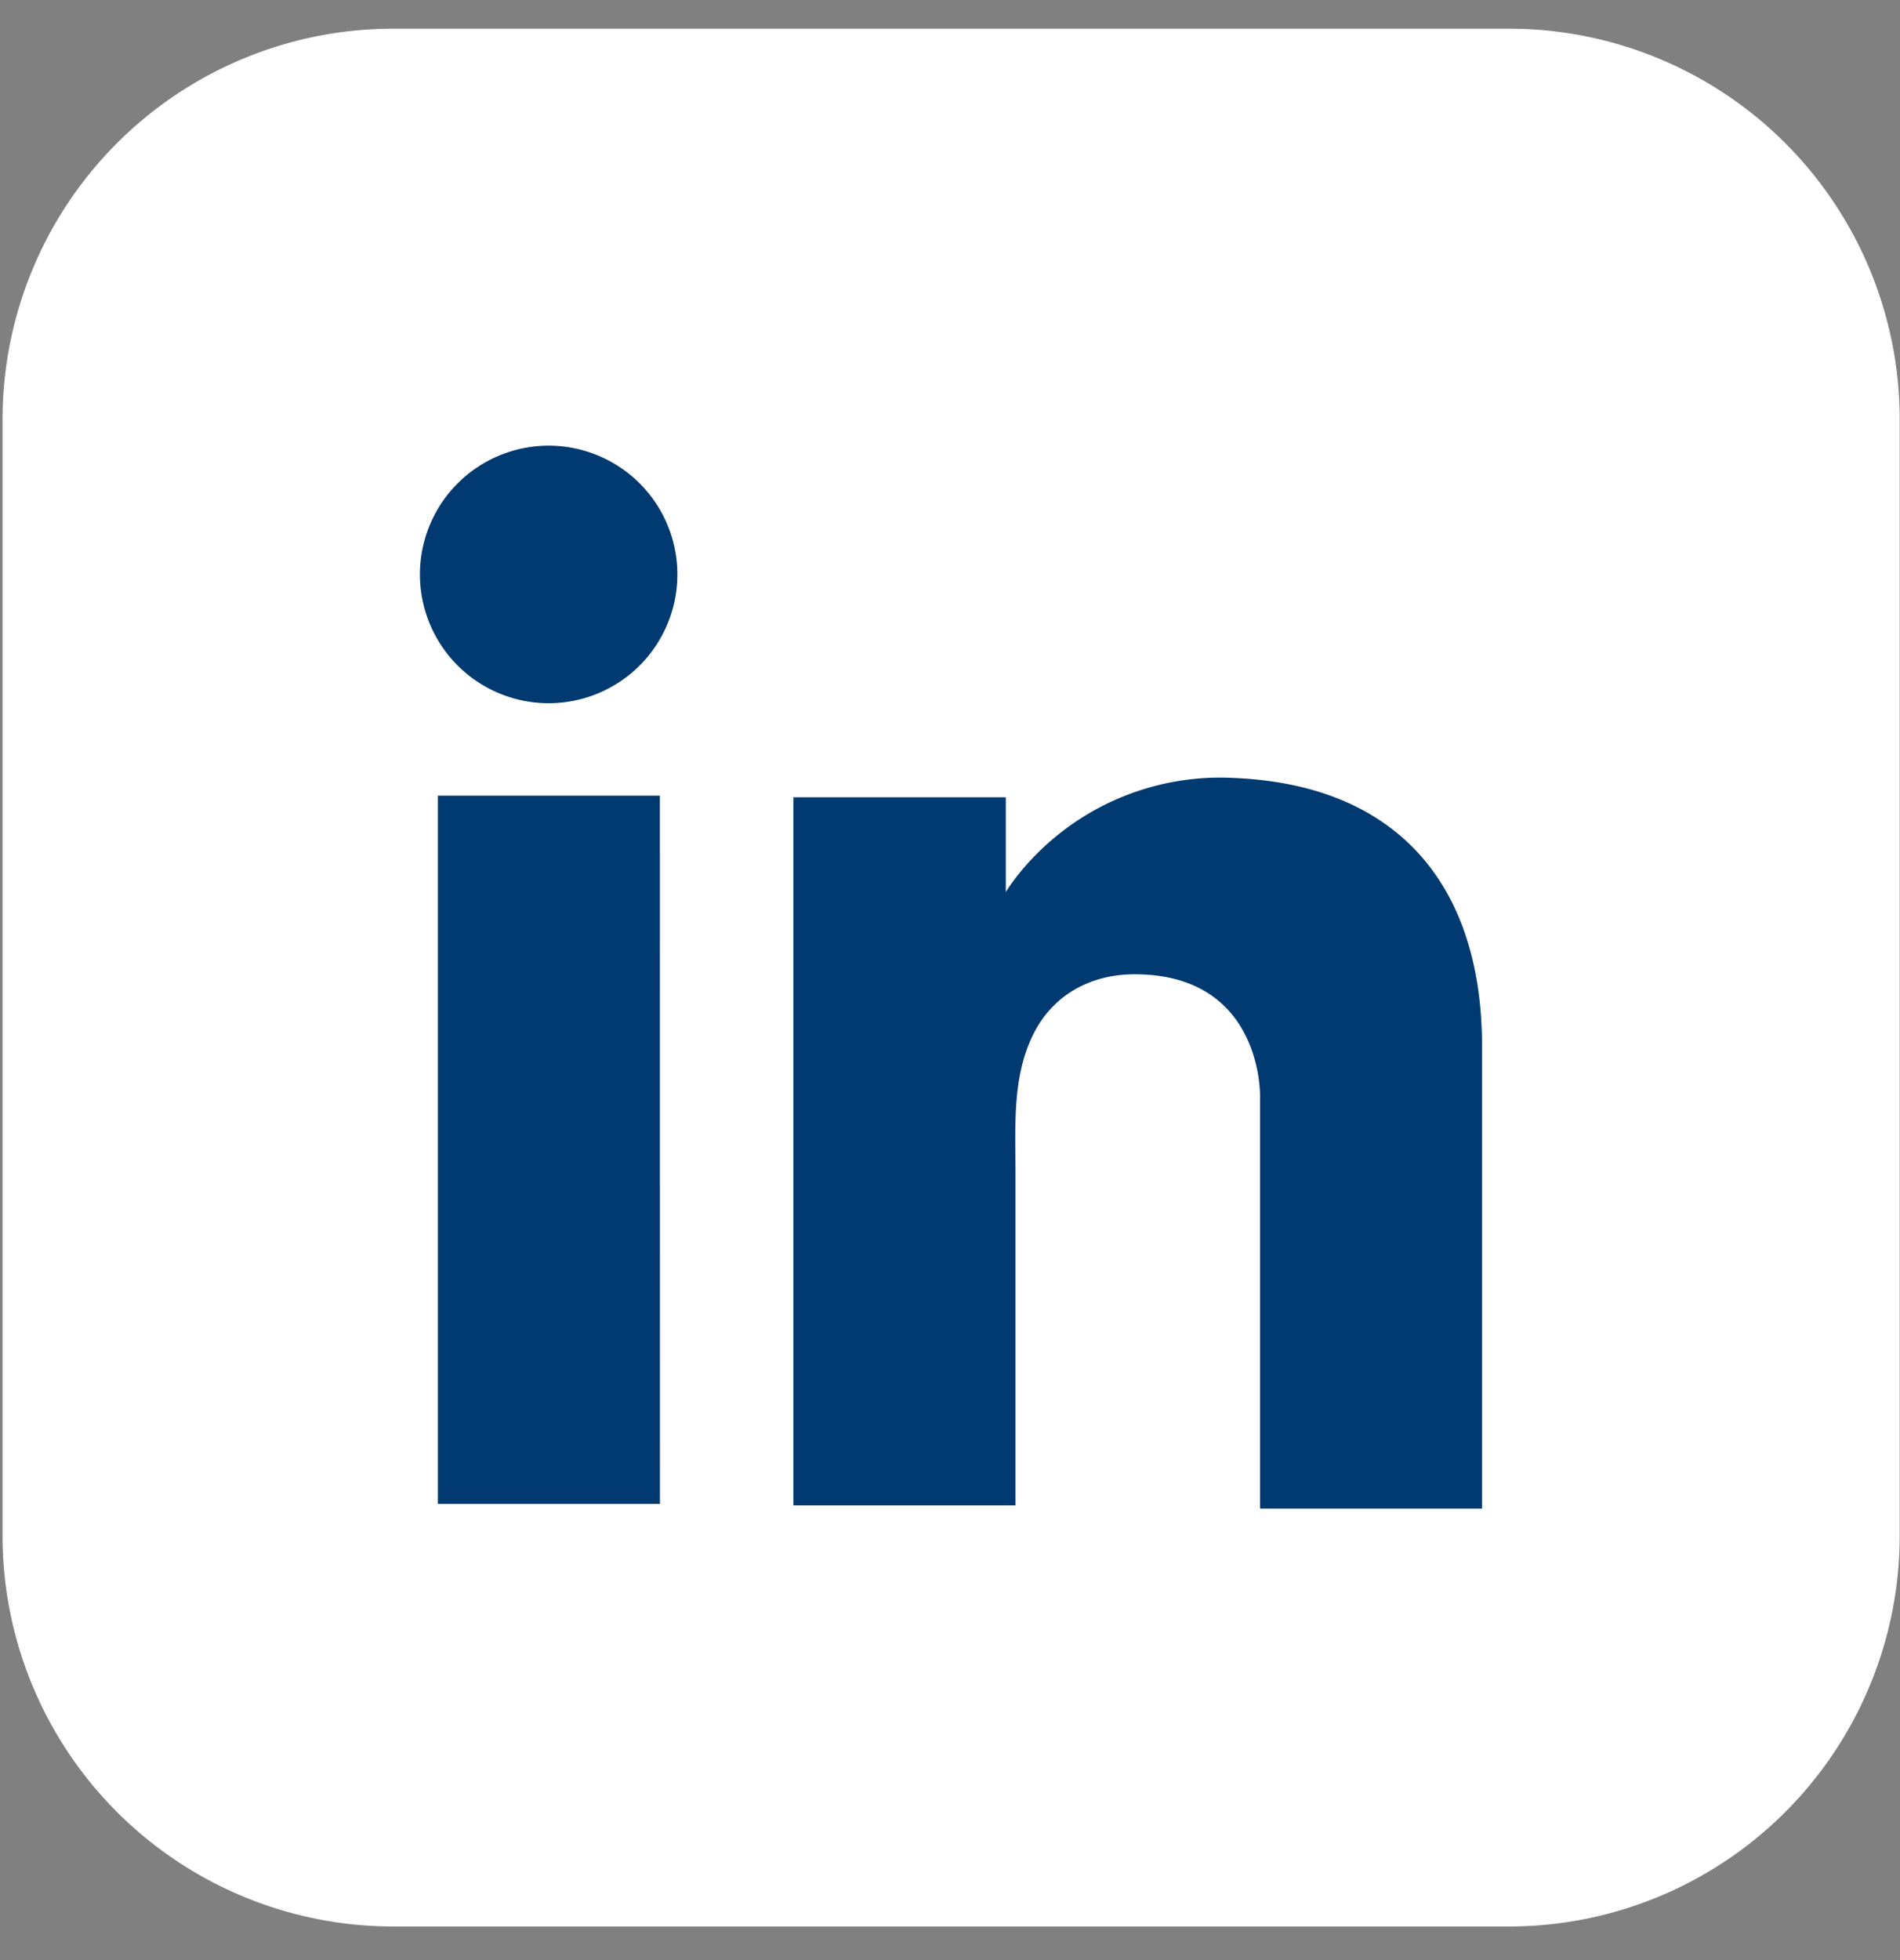
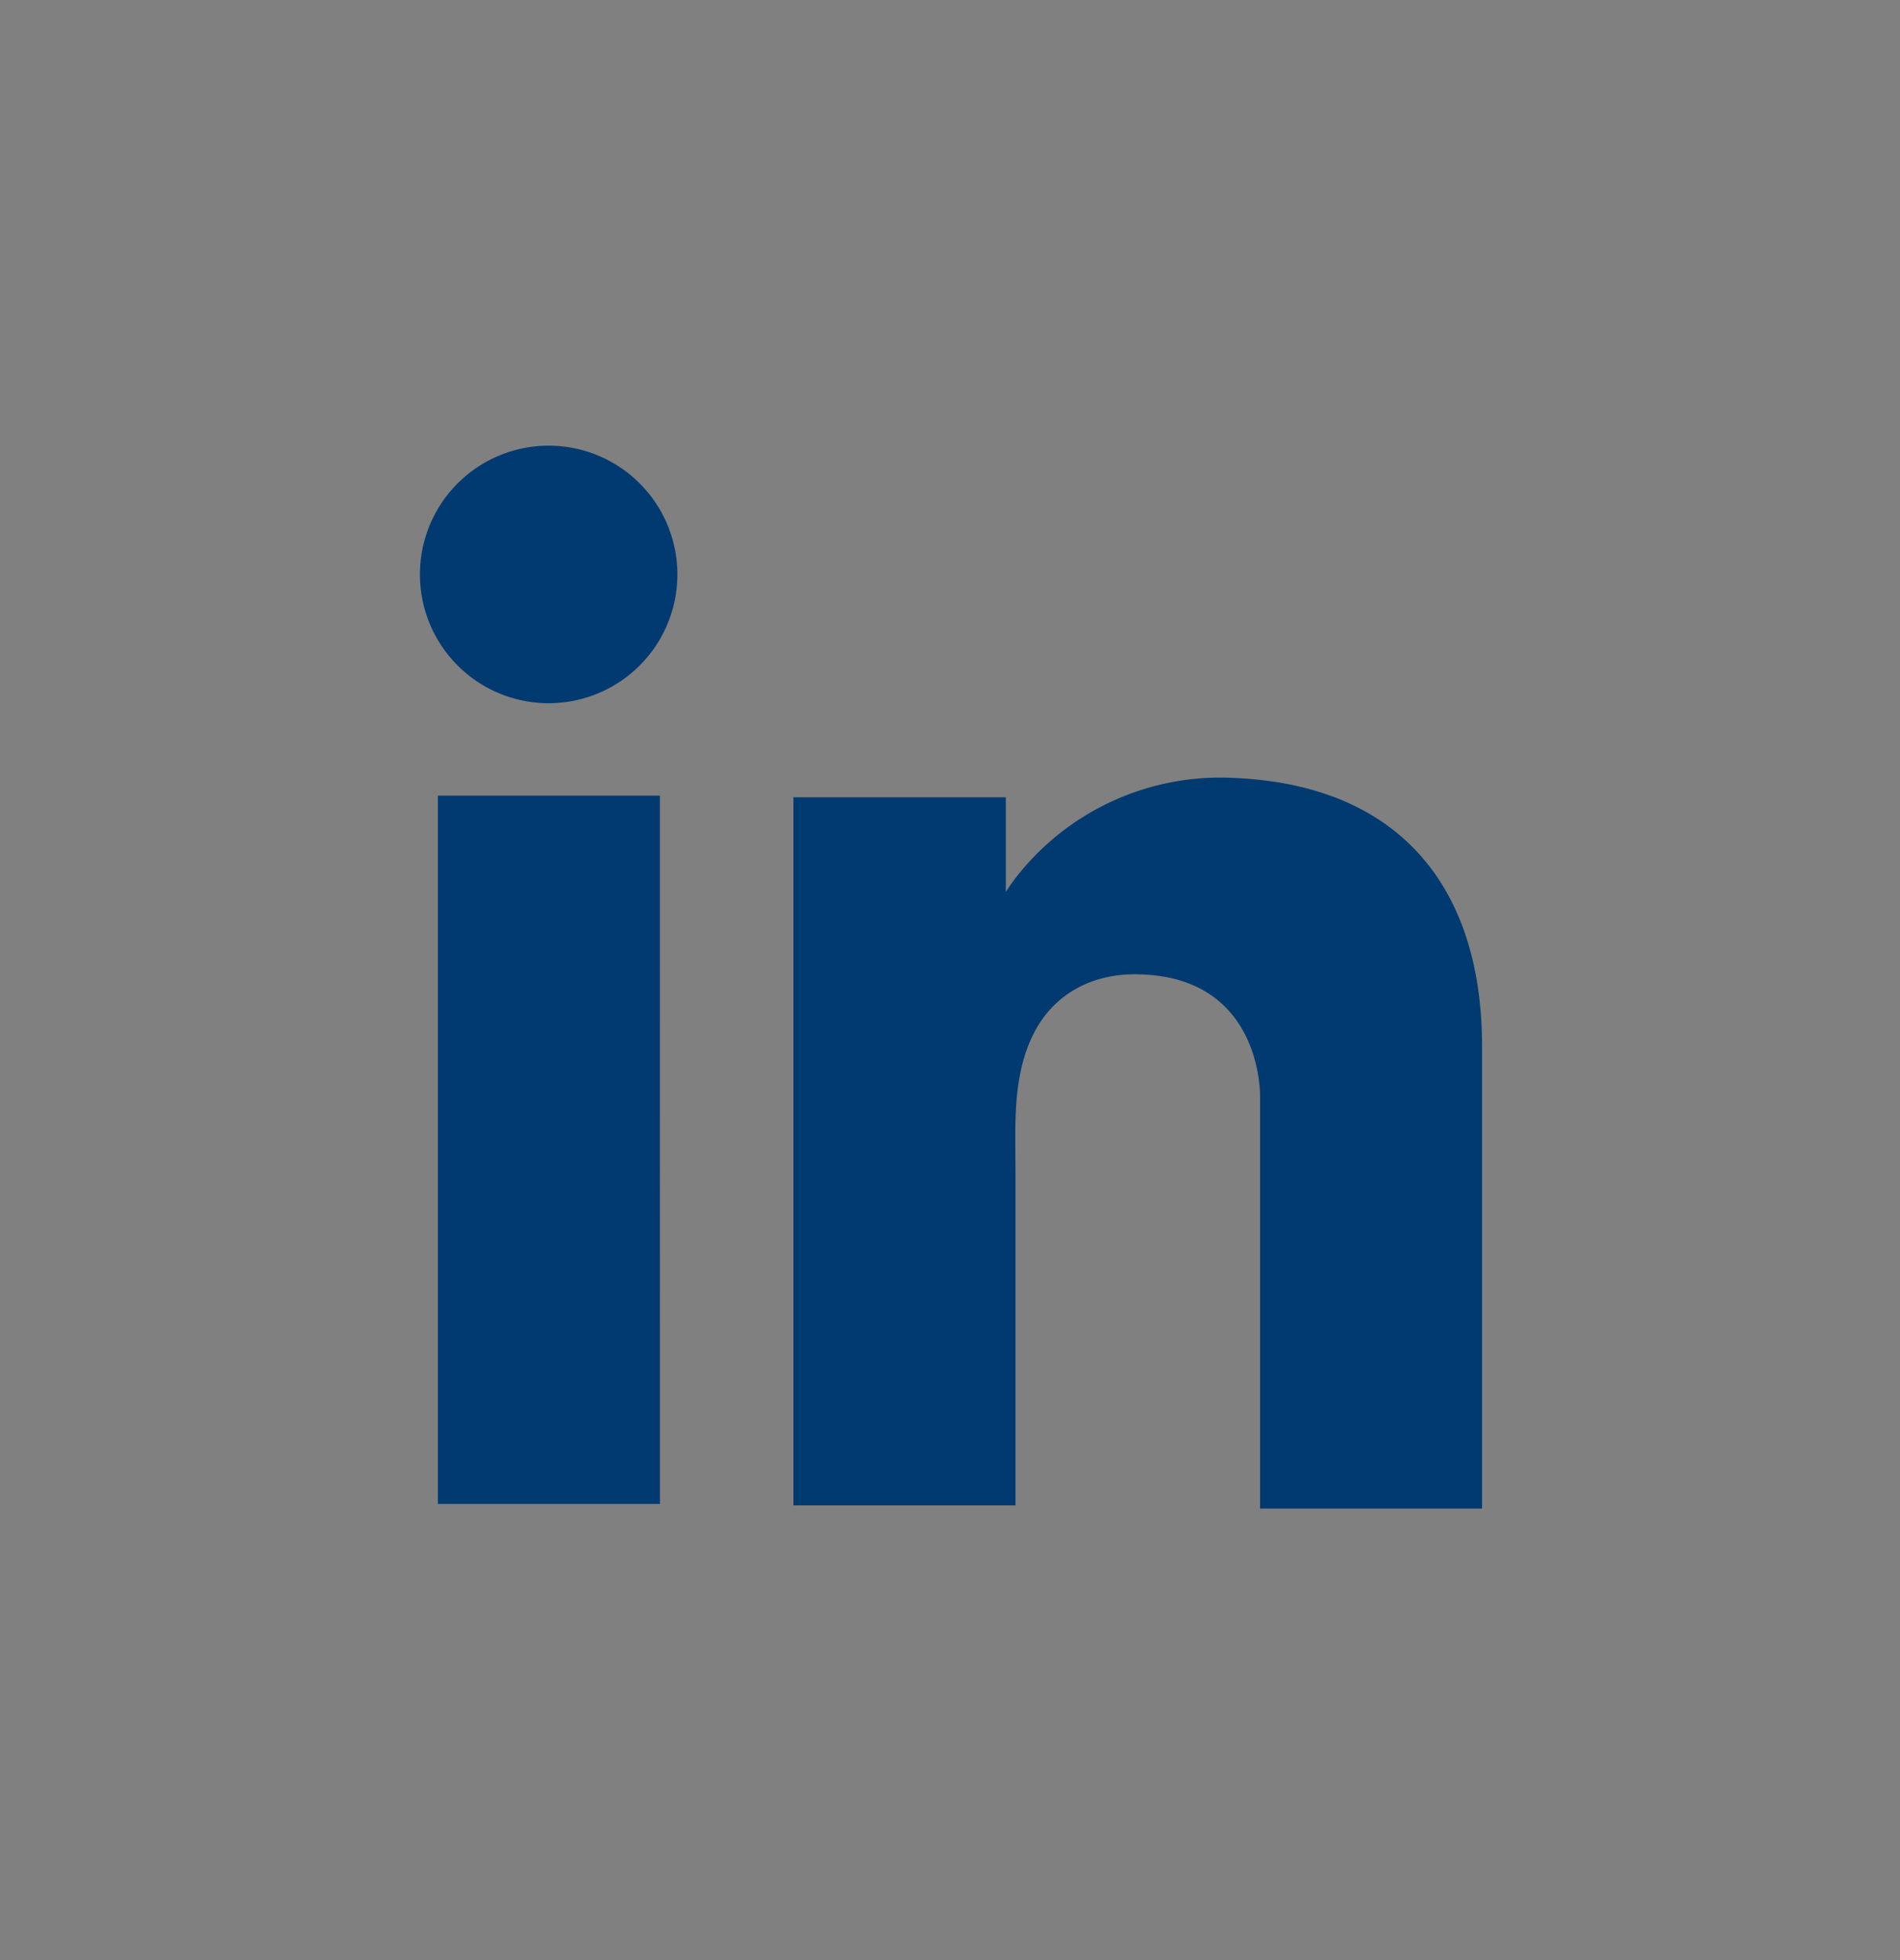
<svg xmlns="http://www.w3.org/2000/svg" width="32" height="33" fill="none">
  <rect width="100%" height="100%" fill="#808080" stroke="none" />
-   <path fill="#fff" d="M25.415.483H6.622a6.58 6.58 0 0 0-6.579 6.58v18.792a6.58 6.58 0 0 0 6.58 6.579h18.792a6.58 6.58 0 0 0 6.58-6.58V7.063a6.58 6.58 0 0 0-6.58-6.58" />
  <path fill="#003A70" d="M11.114 13.396H7.375V25.32h3.74zM21.22 13.131a6 6 0 0 0-.432-.033 4.36 4.36 0 0 0-3.686 1.687c-.108.142-.162.233-.162.233v-1.595h-3.577v11.922h3.74v-5.601c0-.809-.063-1.674.341-2.409.343-.62.963-.932 1.664-.932 2.064 0 2.114 1.869 2.114 2.046v6.95h3.739v-7.776c0-2.66-1.352-4.234-3.74-4.492M11.348 10.18a2.168 2.168 0 1 0-4.22-.996 2.168 2.168 0 0 0 4.22.996" />
</svg>